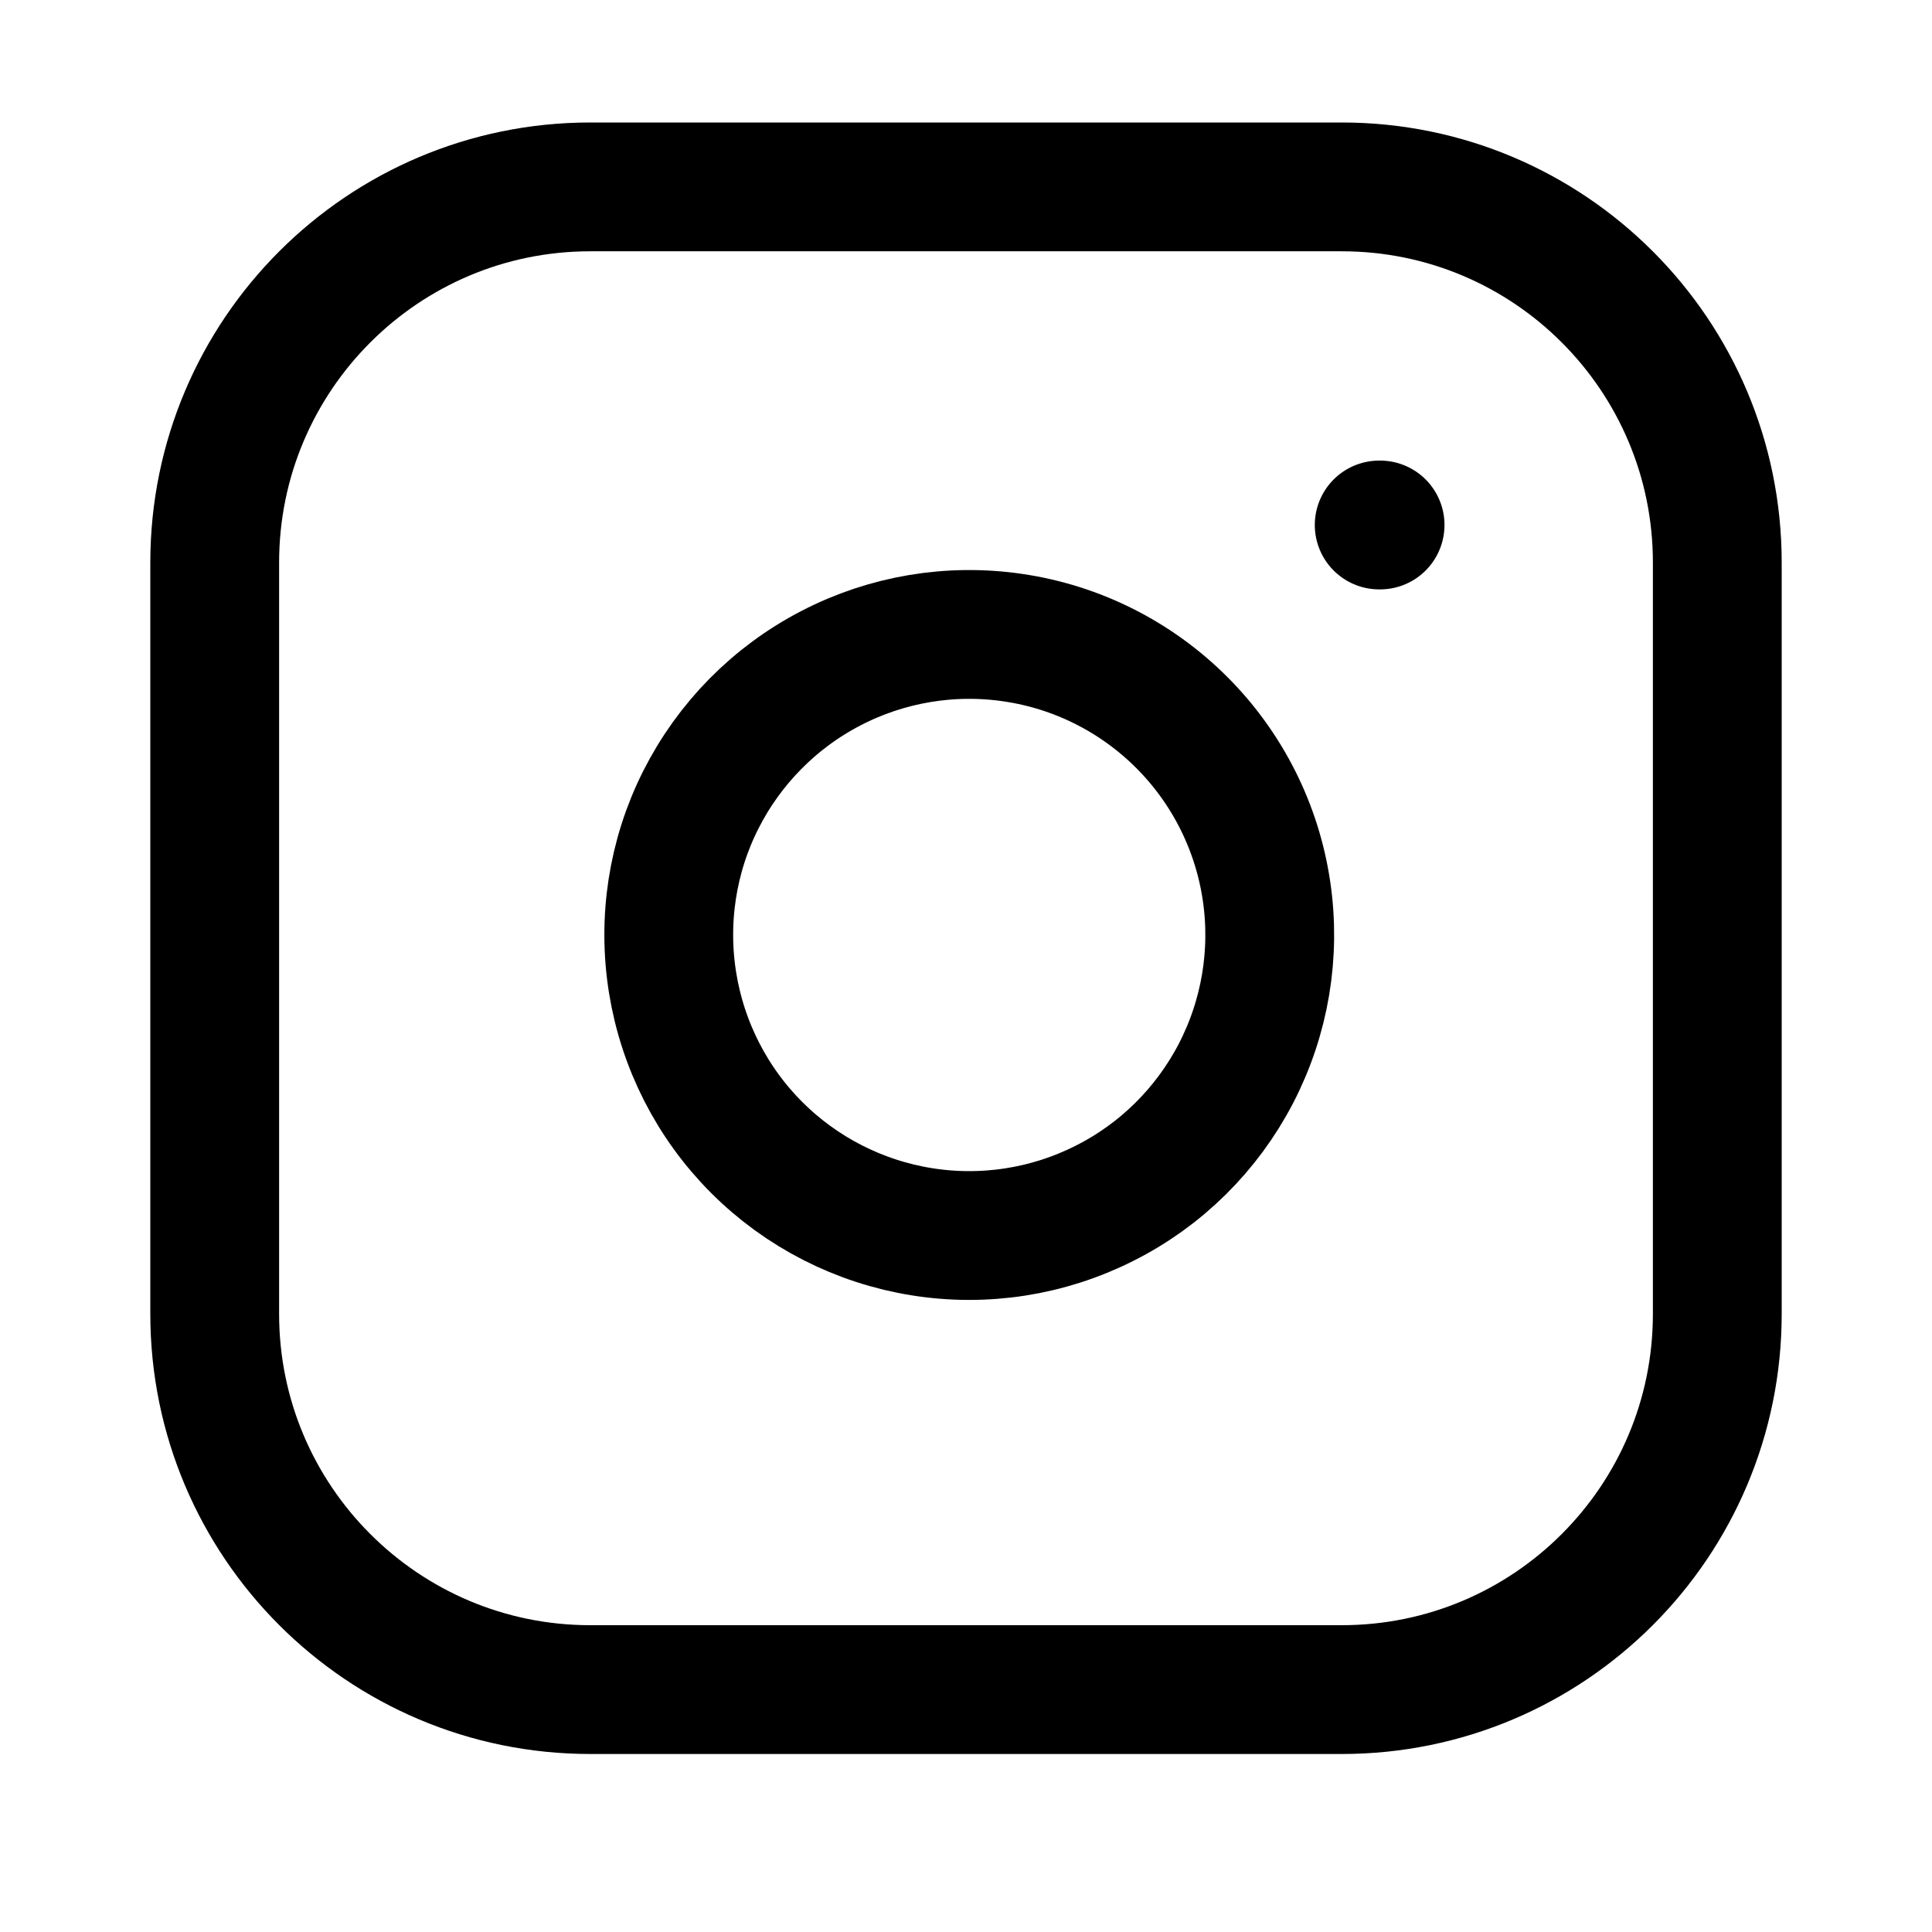
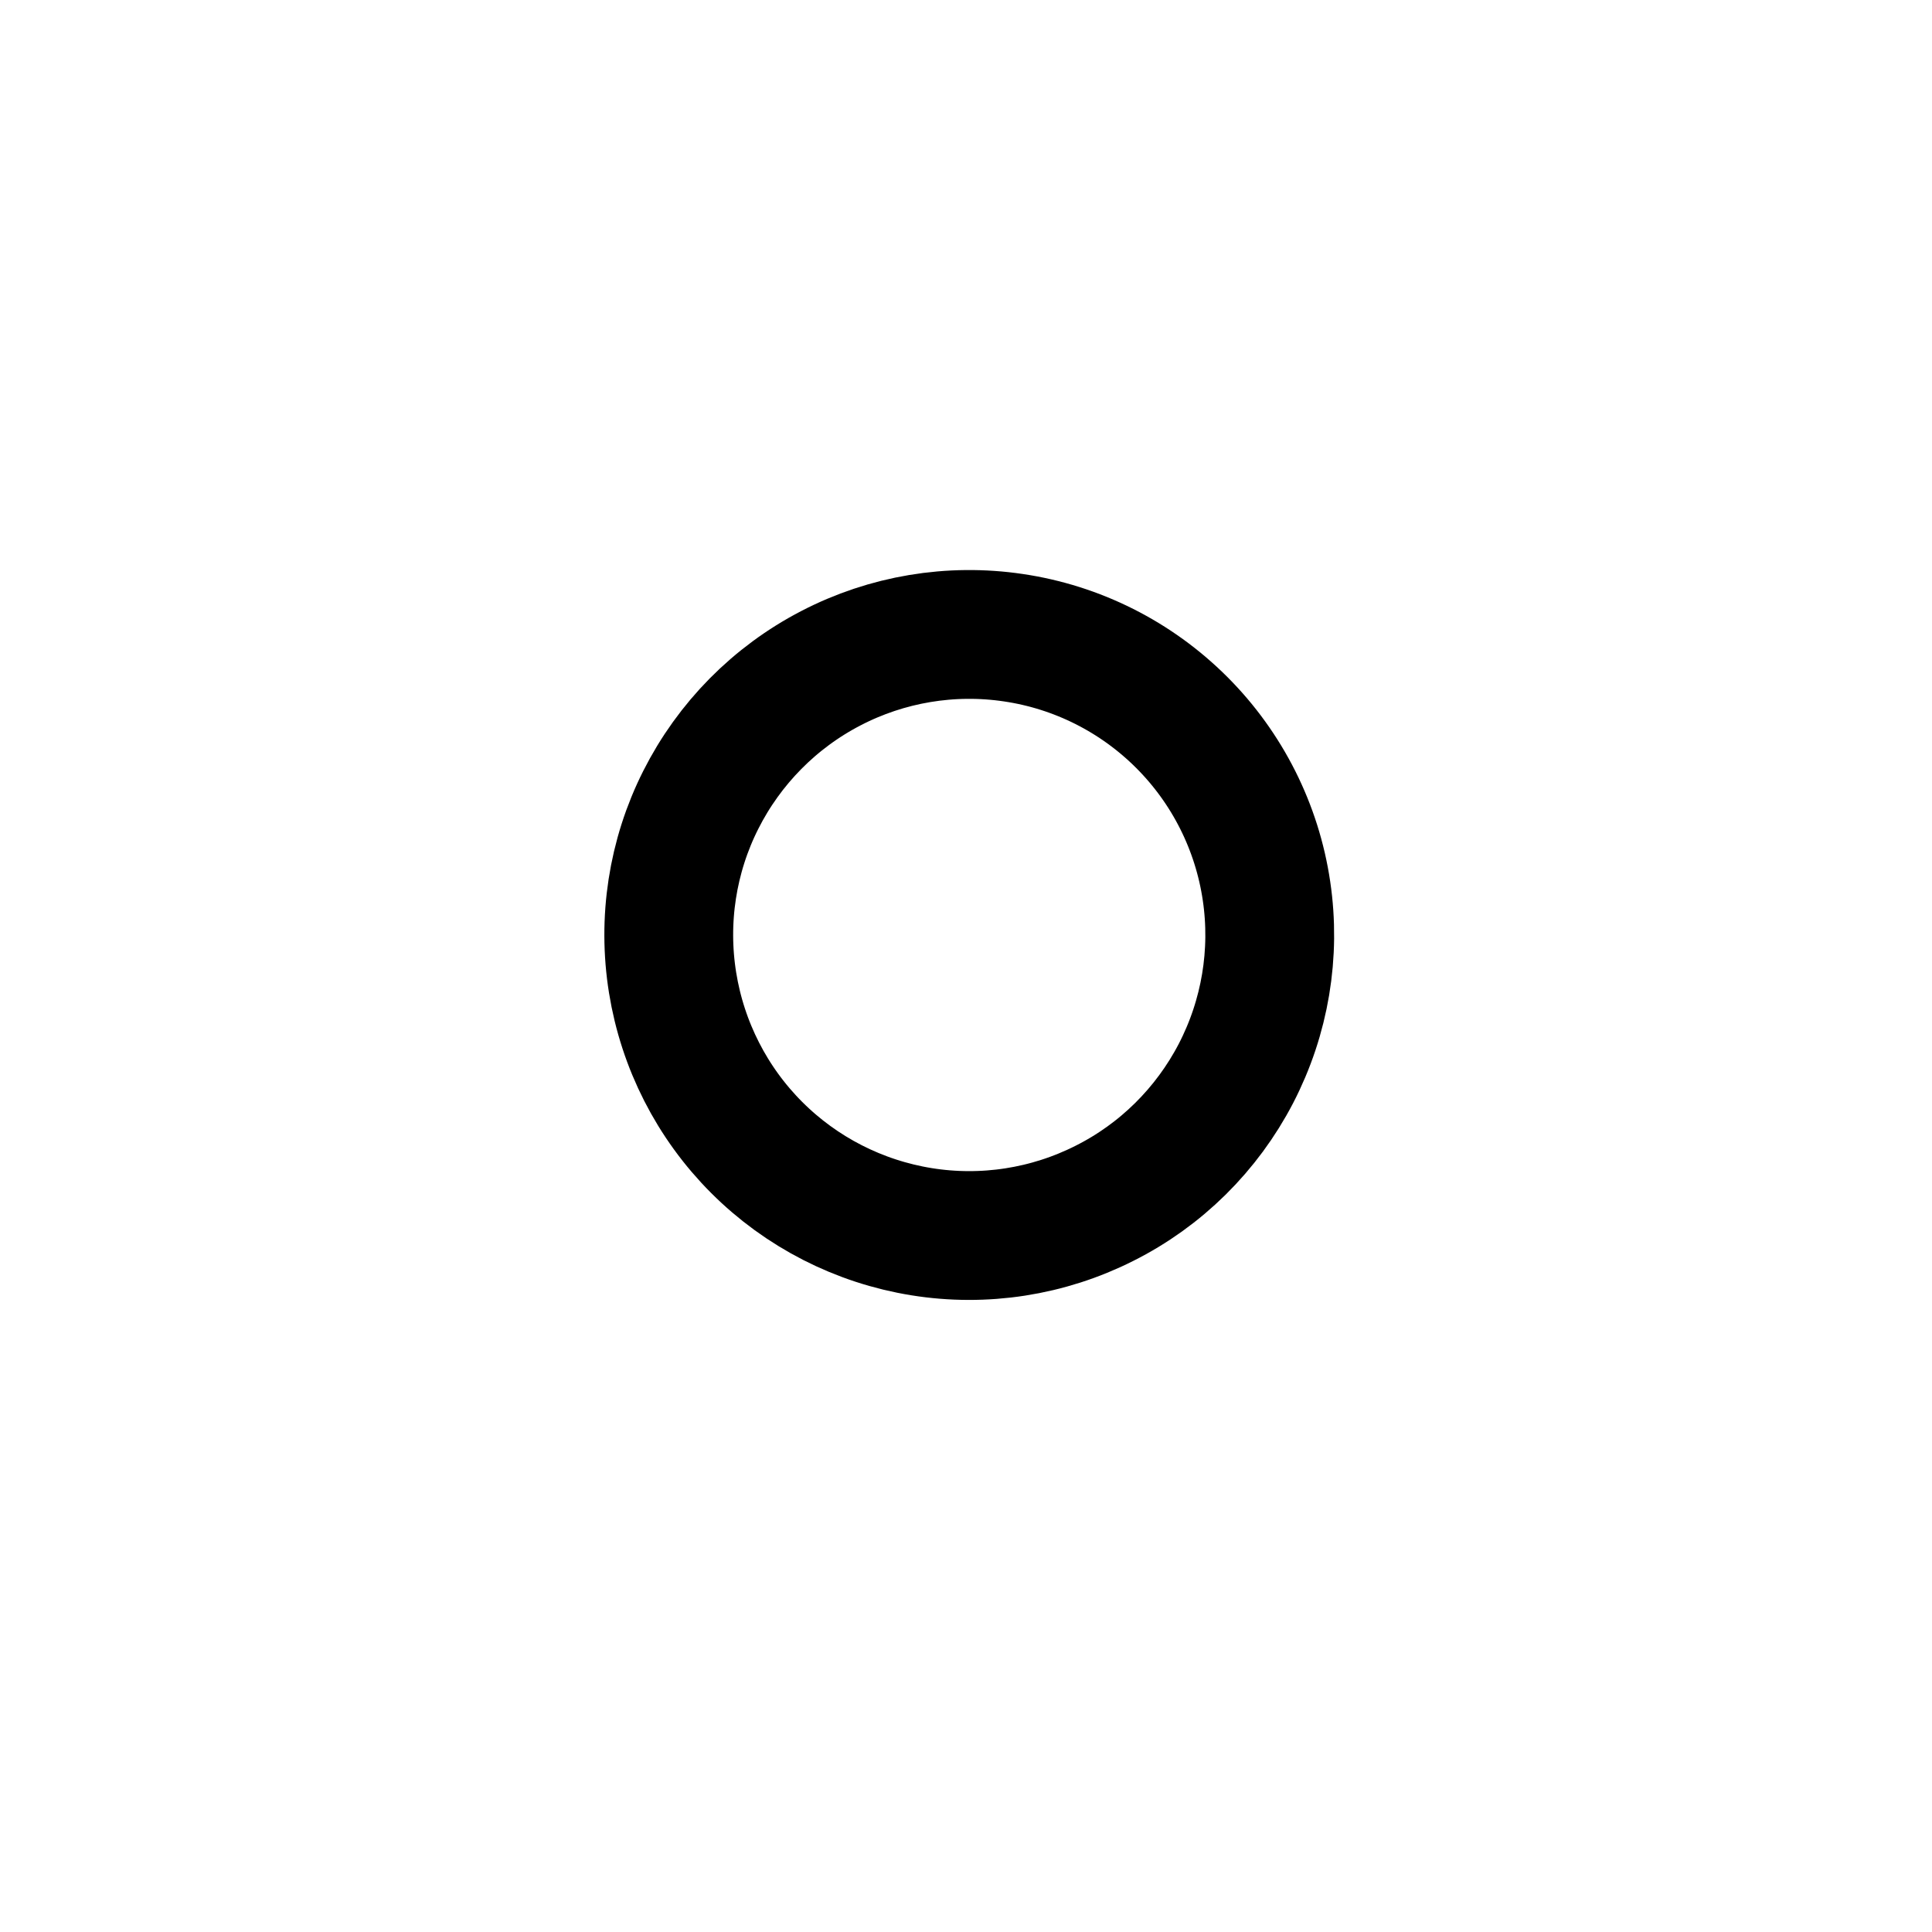
<svg xmlns="http://www.w3.org/2000/svg" width="15" height="15" viewBox="0 0 15 15" fill="none">
  <g clip-path="url(#clip0_275_1349)">
-     <path d="M10.417 1.451H4.583C2.973 1.451 1.667 2.757 1.667 4.368V10.201C1.667 11.812 2.973 13.118 4.583 13.118H10.417C12.028 13.118 13.333 11.812 13.333 10.201V4.368C13.333 2.757 12.028 1.451 10.417 1.451Z" stroke="black" stroke-linecap="round" stroke-linejoin="round" />
    <path d="M9.833 6.917C9.905 7.402 9.822 7.898 9.596 8.334C9.37 8.769 9.013 9.123 8.574 9.343C8.136 9.564 7.639 9.641 7.155 9.563C6.67 9.485 6.222 9.256 5.875 8.909C5.528 8.562 5.3 8.114 5.222 7.63C5.144 7.145 5.22 6.648 5.441 6.21C5.662 5.772 6.015 5.414 6.451 5.188C6.886 4.962 7.382 4.879 7.867 4.951C8.363 5.024 8.821 5.255 9.175 5.609C9.529 5.963 9.76 6.422 9.833 6.917Z" stroke="black" stroke-linecap="round" stroke-linejoin="round" />
-     <path d="M10.708 4.076H10.715" stroke="black" stroke-linecap="round" stroke-linejoin="round" />
  </g>
  <defs>
    <clipPath id="clip0_275_1349">
      <rect width="14" height="14" fill="black" transform="translate(0.5 0.285)" />
    </clipPath>
  </defs>
</svg>